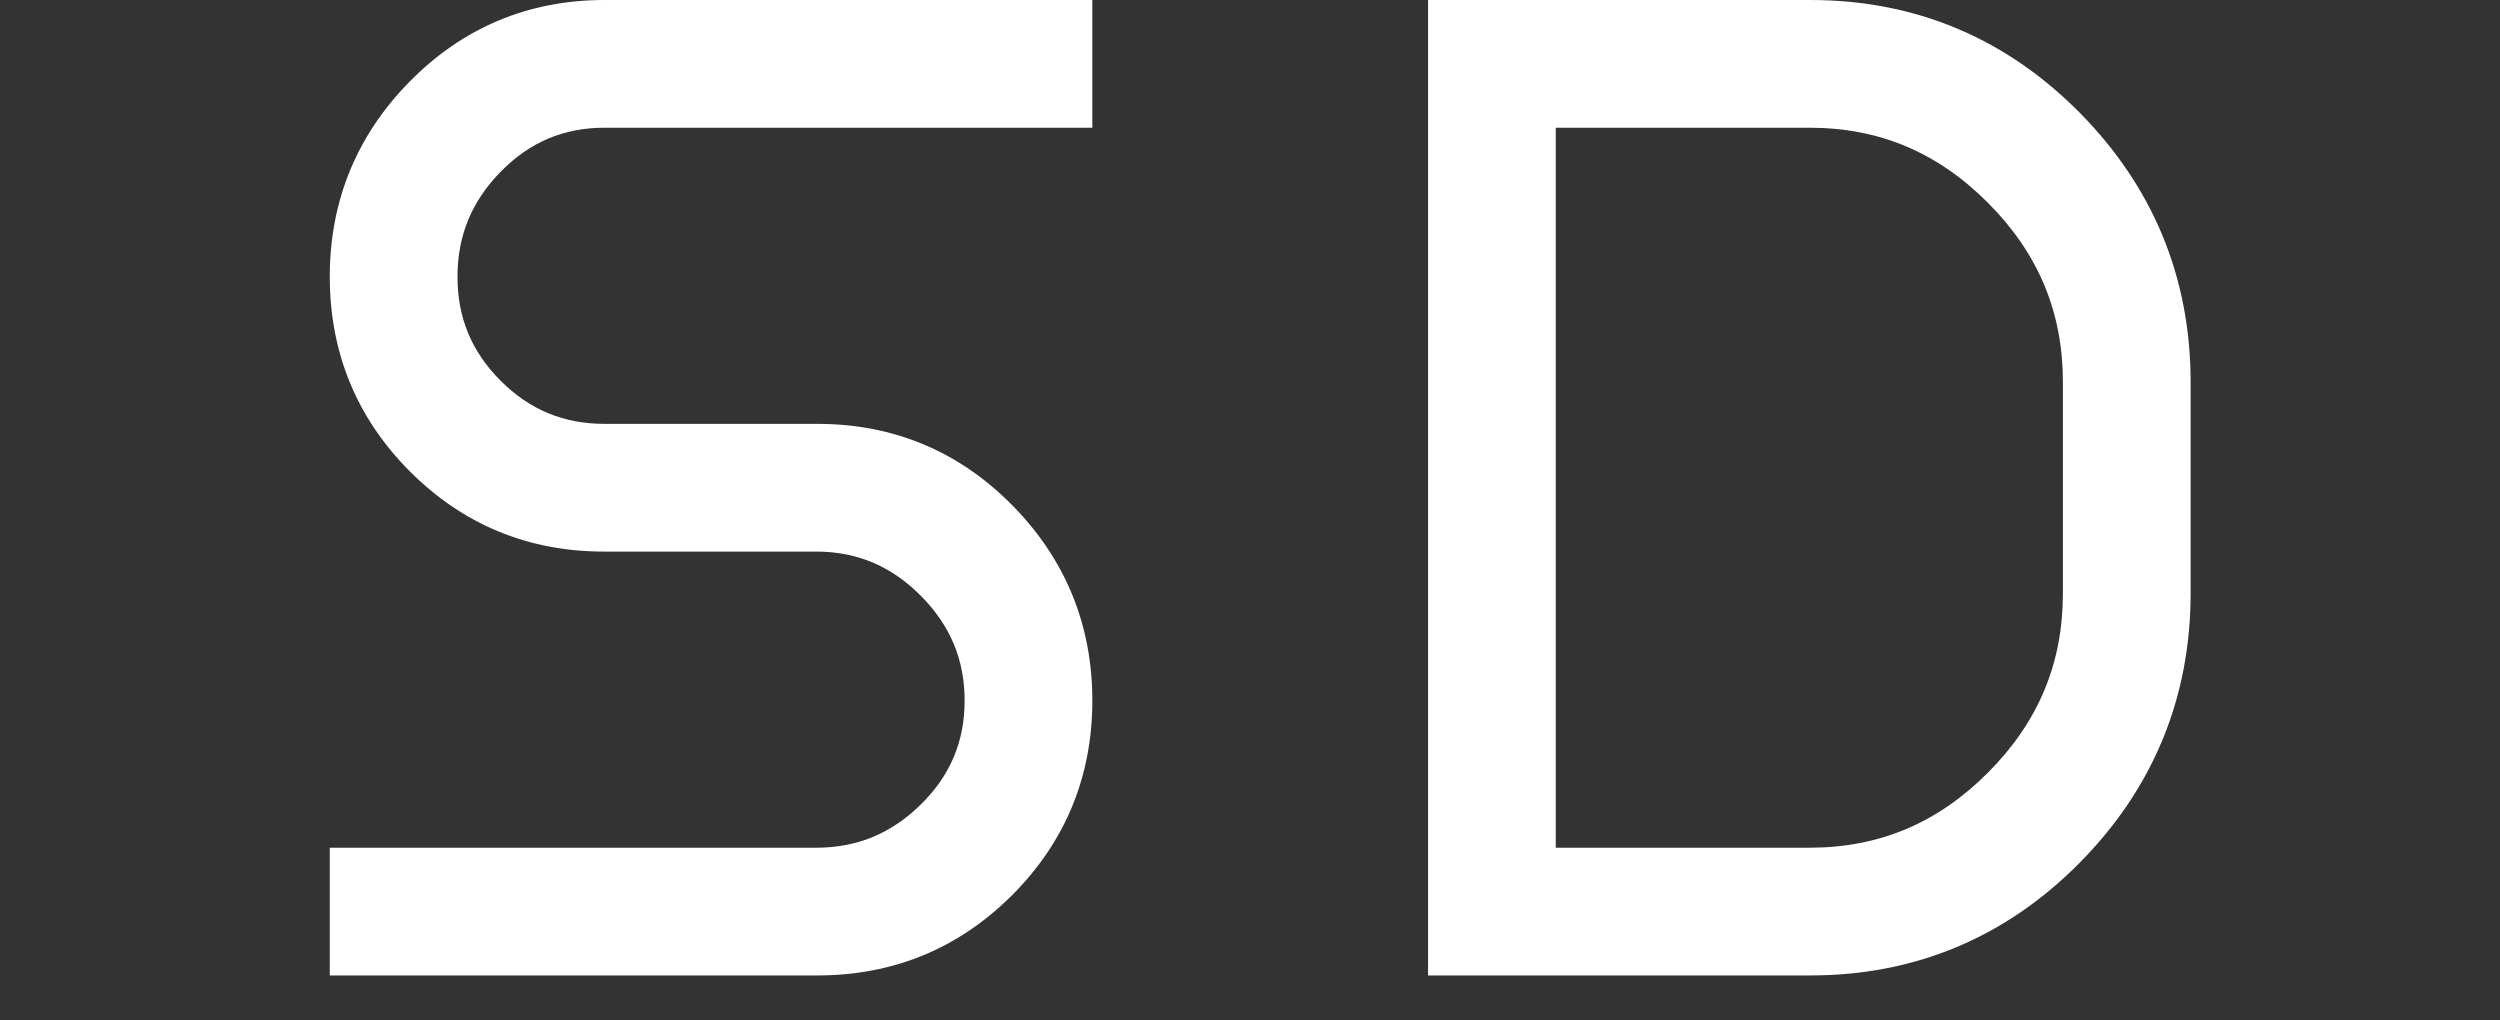
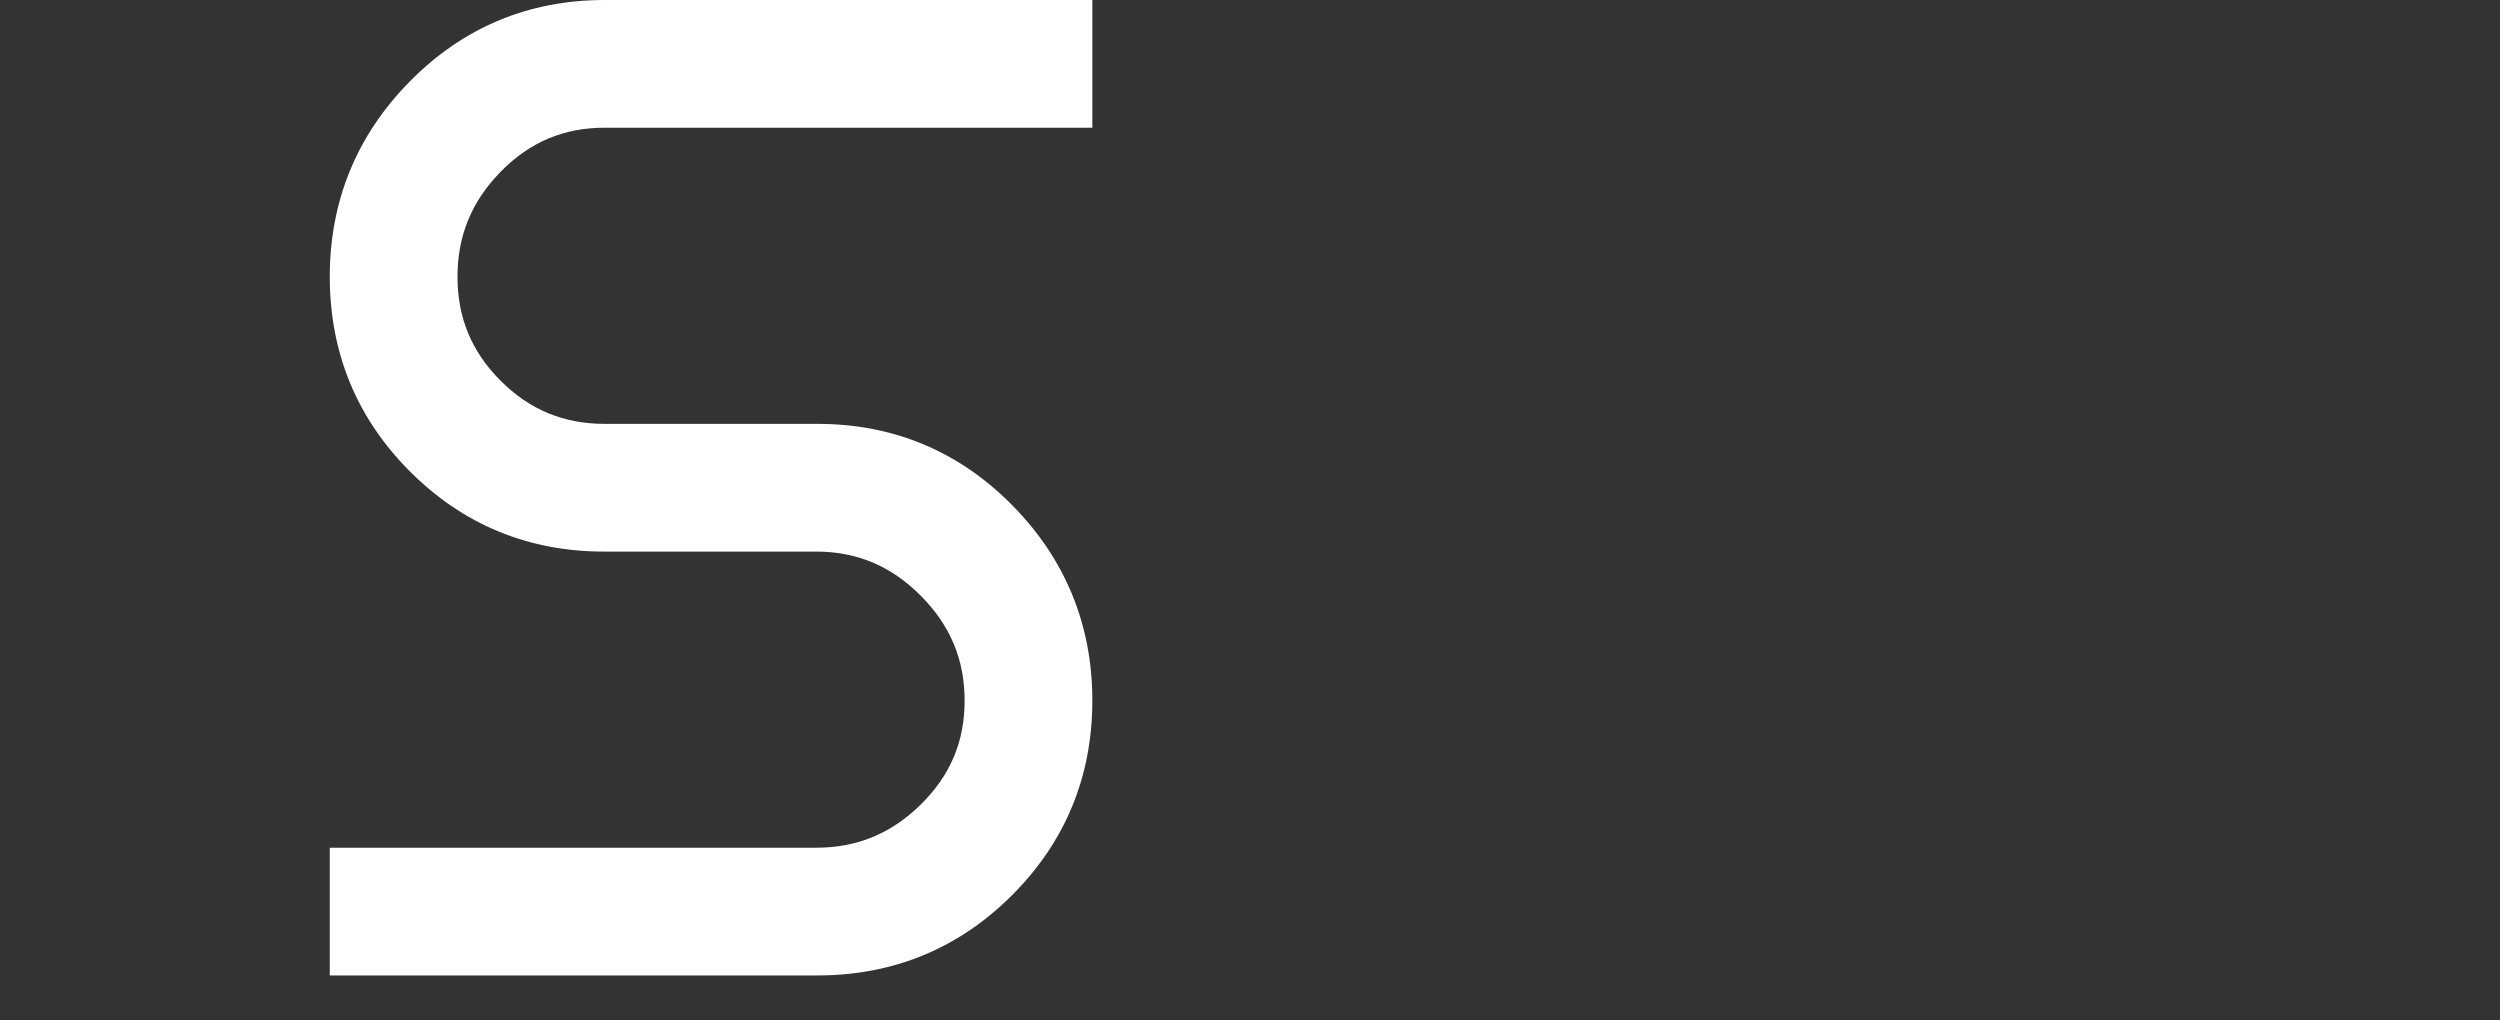
<svg xmlns="http://www.w3.org/2000/svg" id="_レイヤー_2" data-name="レイヤー 2" viewBox="0 0 750 306">
  <rect x="0" y="0" width="750" height="306" fill="#333333" stroke="none" />
  <path d="M122.991,24.383c-15.963,16.159-24.057,35.888-24.057,58.636,0,22.768,8.077,42.406,24.003,58.37,15.934,15.981,35.523,24.084,58.222,24.084h63.676c12.242,0,22.504,4.323,31.37,13.215,8.872,8.903,13.184,19.204,13.184,31.49,0,12.273-4.3,22.469-13.148,31.172-8.869,8.726-19.143,12.967-31.406,12.967H98.933v38.314h146.316c22.757,0,42.397-8.101,58.375-24.079,15.977-15.977,24.079-35.617,24.079-58.375,0-22.739-8.094-42.467-24.057-58.636-15.982-16.18-35.63-24.383-58.397-24.383h-63.862c-12.288,0-22.494-4.232-31.201-12.939-8.707-8.706-12.939-18.912-12.939-31.201,0-12.303,4.244-22.613,12.972-31.518,8.705-8.874,18.901-13.187,31.167-13.187h146.316V0h-146.316c-22.776,0-42.423,8.204-58.397,24.383Z" style="fill: #fff;" />
-   <path d="M623.797,33.702C601.627,11.339,574.472,0,543.083,0h-114.667v292.631h114.667c31.389,0,58.544-11.339,80.715-33.703,22.155-22.357,33.388-49.597,33.388-80.965v-63.297c0-31.367-11.233-58.608-33.389-80.966ZM466.73,38.314h76.071c20.948,0,38.481,7.373,53.598,22.54,15.122,15.181,22.473,32.784,22.473,53.814v63.297c0,21.039-7.351,38.641-22.473,53.814-15.109,15.167-32.641,22.539-53.598,22.539h-76.071V38.314Z" style="fill: #fff;" />
</svg>